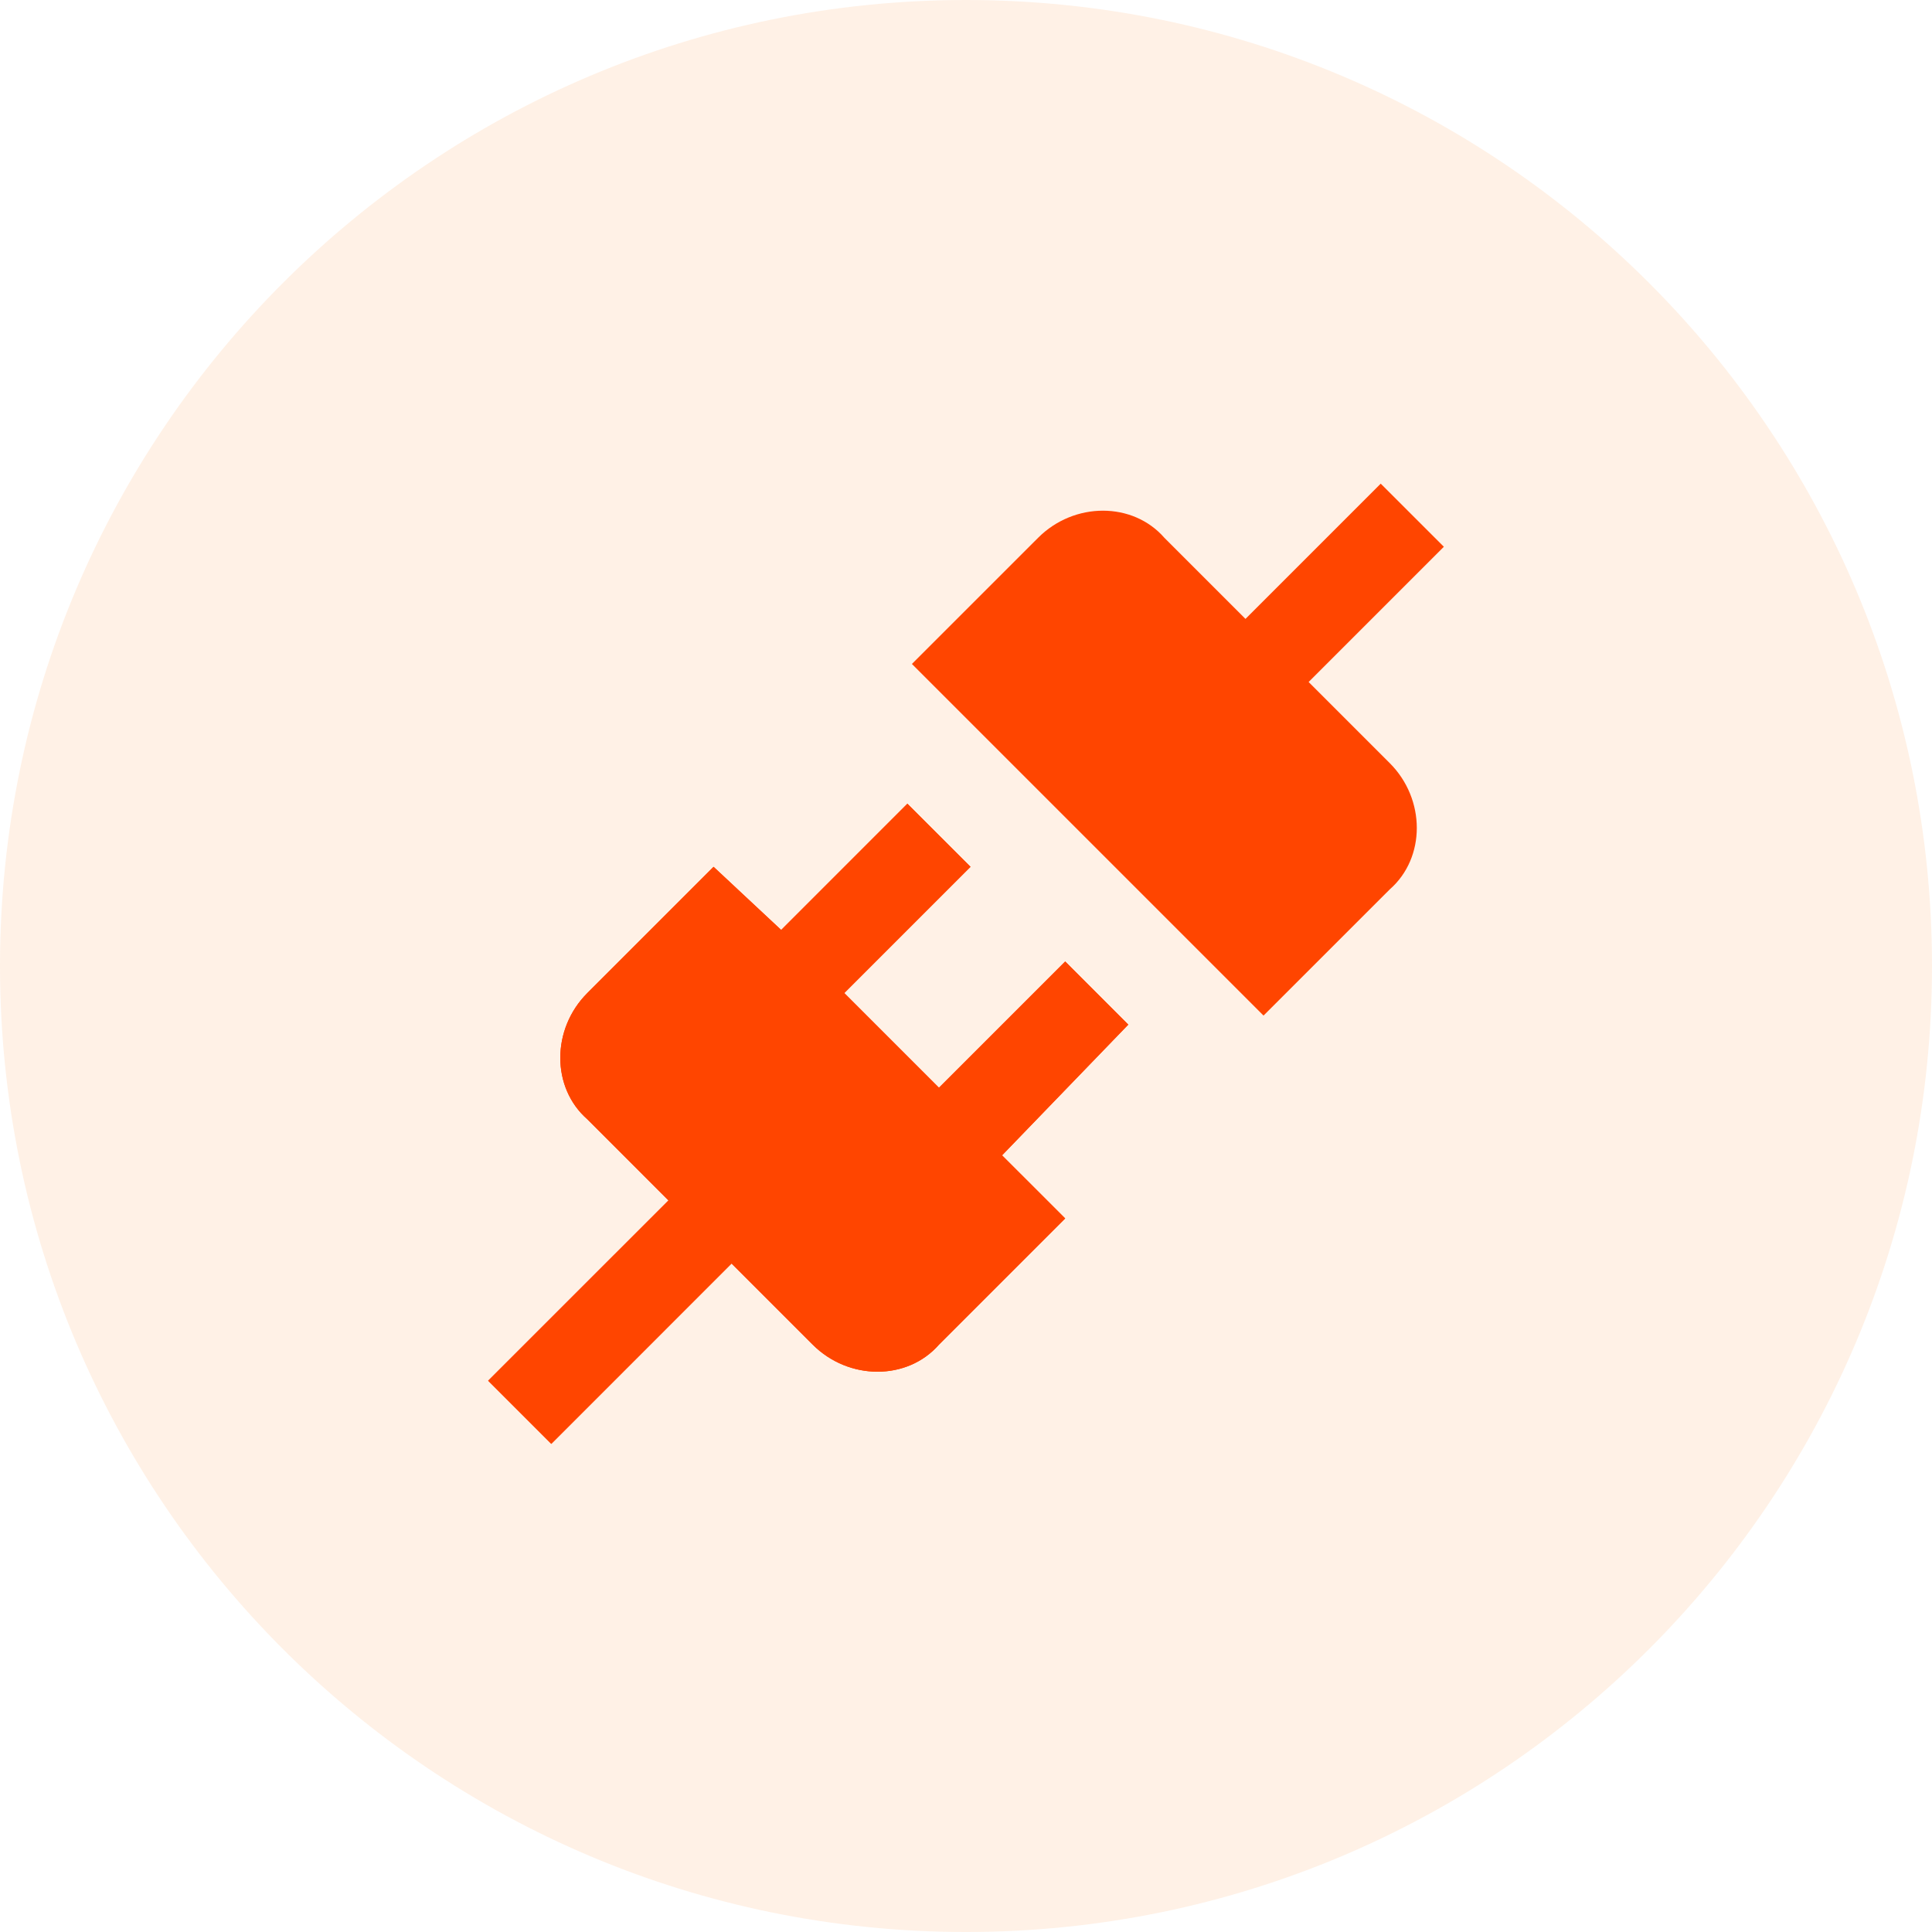
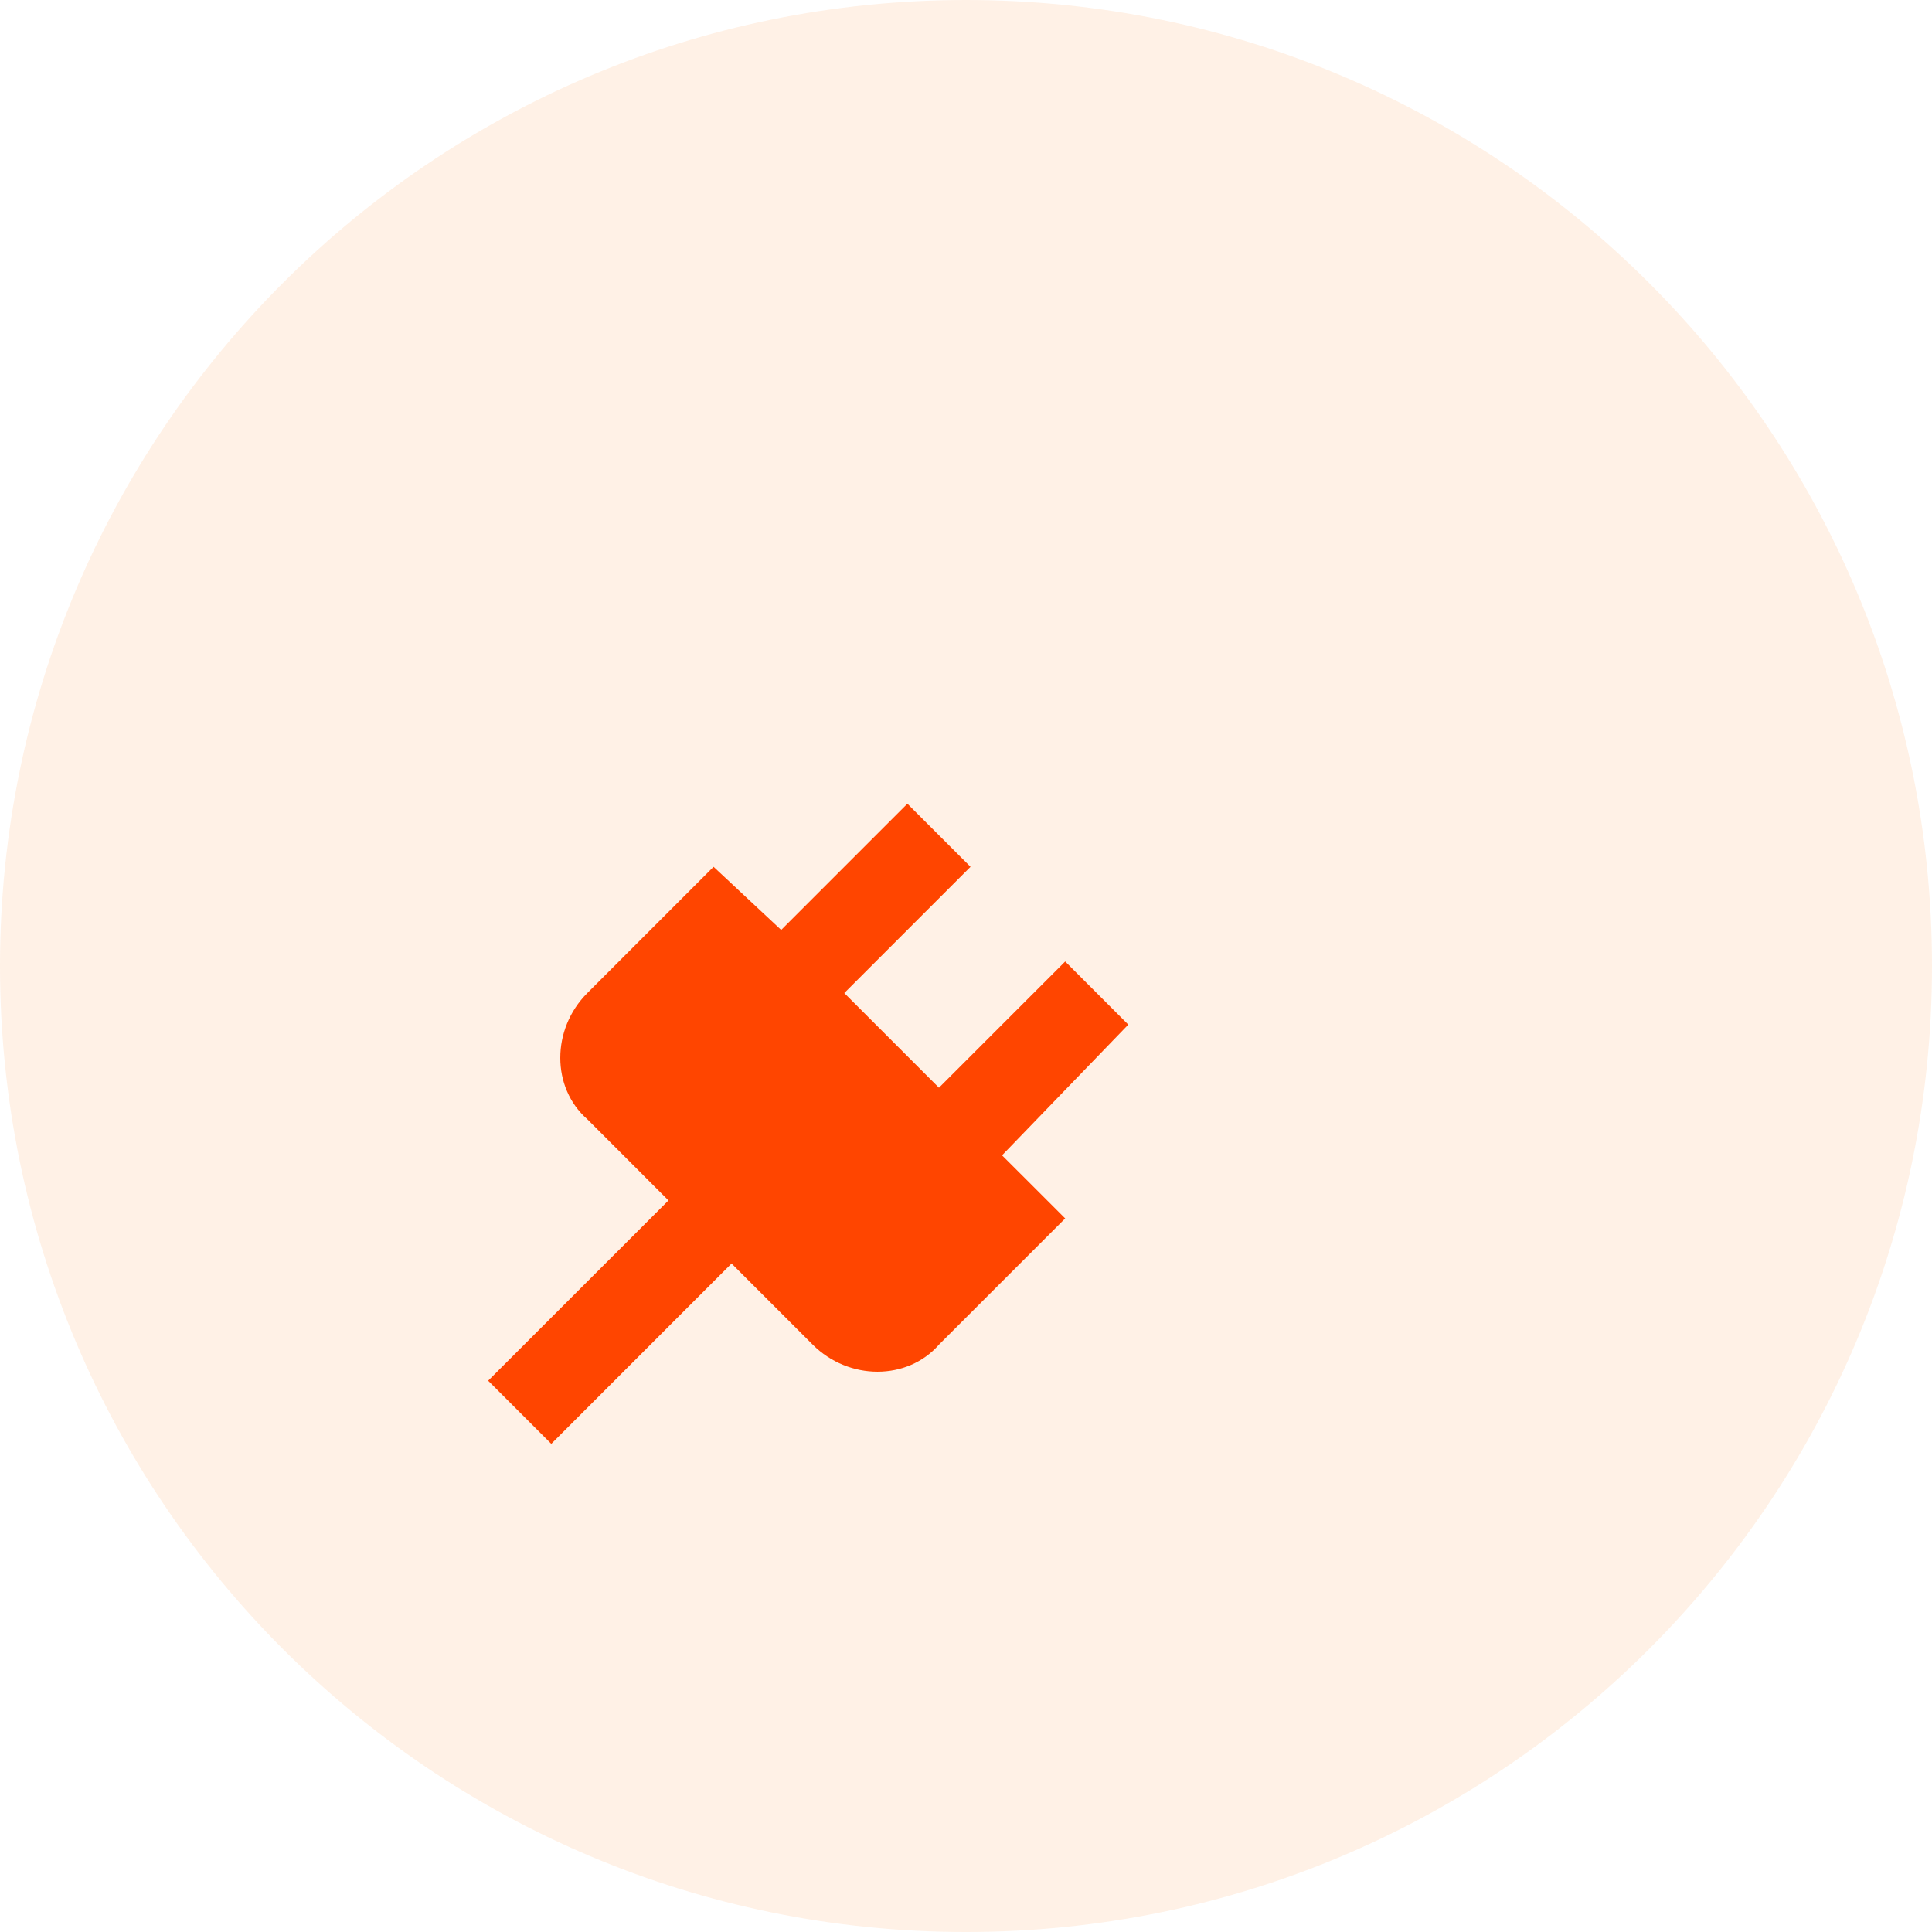
<svg xmlns="http://www.w3.org/2000/svg" width="50" height="50" viewBox="0 0 50 50" fill="none">
  <path fill-rule="evenodd" clip-rule="evenodd" d="M25 50C38.807 50 50 38.807 50 25C50 11.193 38.807 0 25 0C11.193 0 0 11.193 0 25C0 38.807 11.193 50 25 50Z" fill="#FF7300" fill-opacity="0.1" />
-   <path d="M35.967 19.75C36.9 20.683 36.9 22.2 35.967 23.017L32.7 26.283L23.6 17.183L26.867 13.917C27.8 12.983 29.317 12.983 30.133 13.917L32.233 16.017L35.733 12.517L37.367 14.15L33.867 17.65L35.967 19.75ZM29.2 26.517L27.567 24.883L24.3 28.15L21.85 25.7L25.117 22.433L23.483 20.8L20.217 24.067L18.467 22.433L15.2 25.7C14.267 26.633 14.267 28.15 15.2 28.967L17.3 31.067L12.633 35.733L14.267 37.367L18.933 32.7L21.033 34.8C21.967 35.733 23.483 35.733 24.3 34.8L27.567 31.533L25.933 29.9L29.2 26.517Z" fill="#FF4500" />
  <path d="M29.2 26.517L27.567 24.883L24.3 28.15L21.85 25.7L25.117 22.433L23.483 20.8L20.217 24.067L18.467 22.433L15.2 25.7C14.267 26.633 14.267 28.15 15.2 28.966L17.3 31.067L12.633 35.733L14.267 37.367L18.933 32.7L21.033 34.8C21.967 35.733 23.483 35.733 24.3 34.8L27.567 31.533L25.933 29.9L29.2 26.517Z" fill="#FF4500" />
</svg>